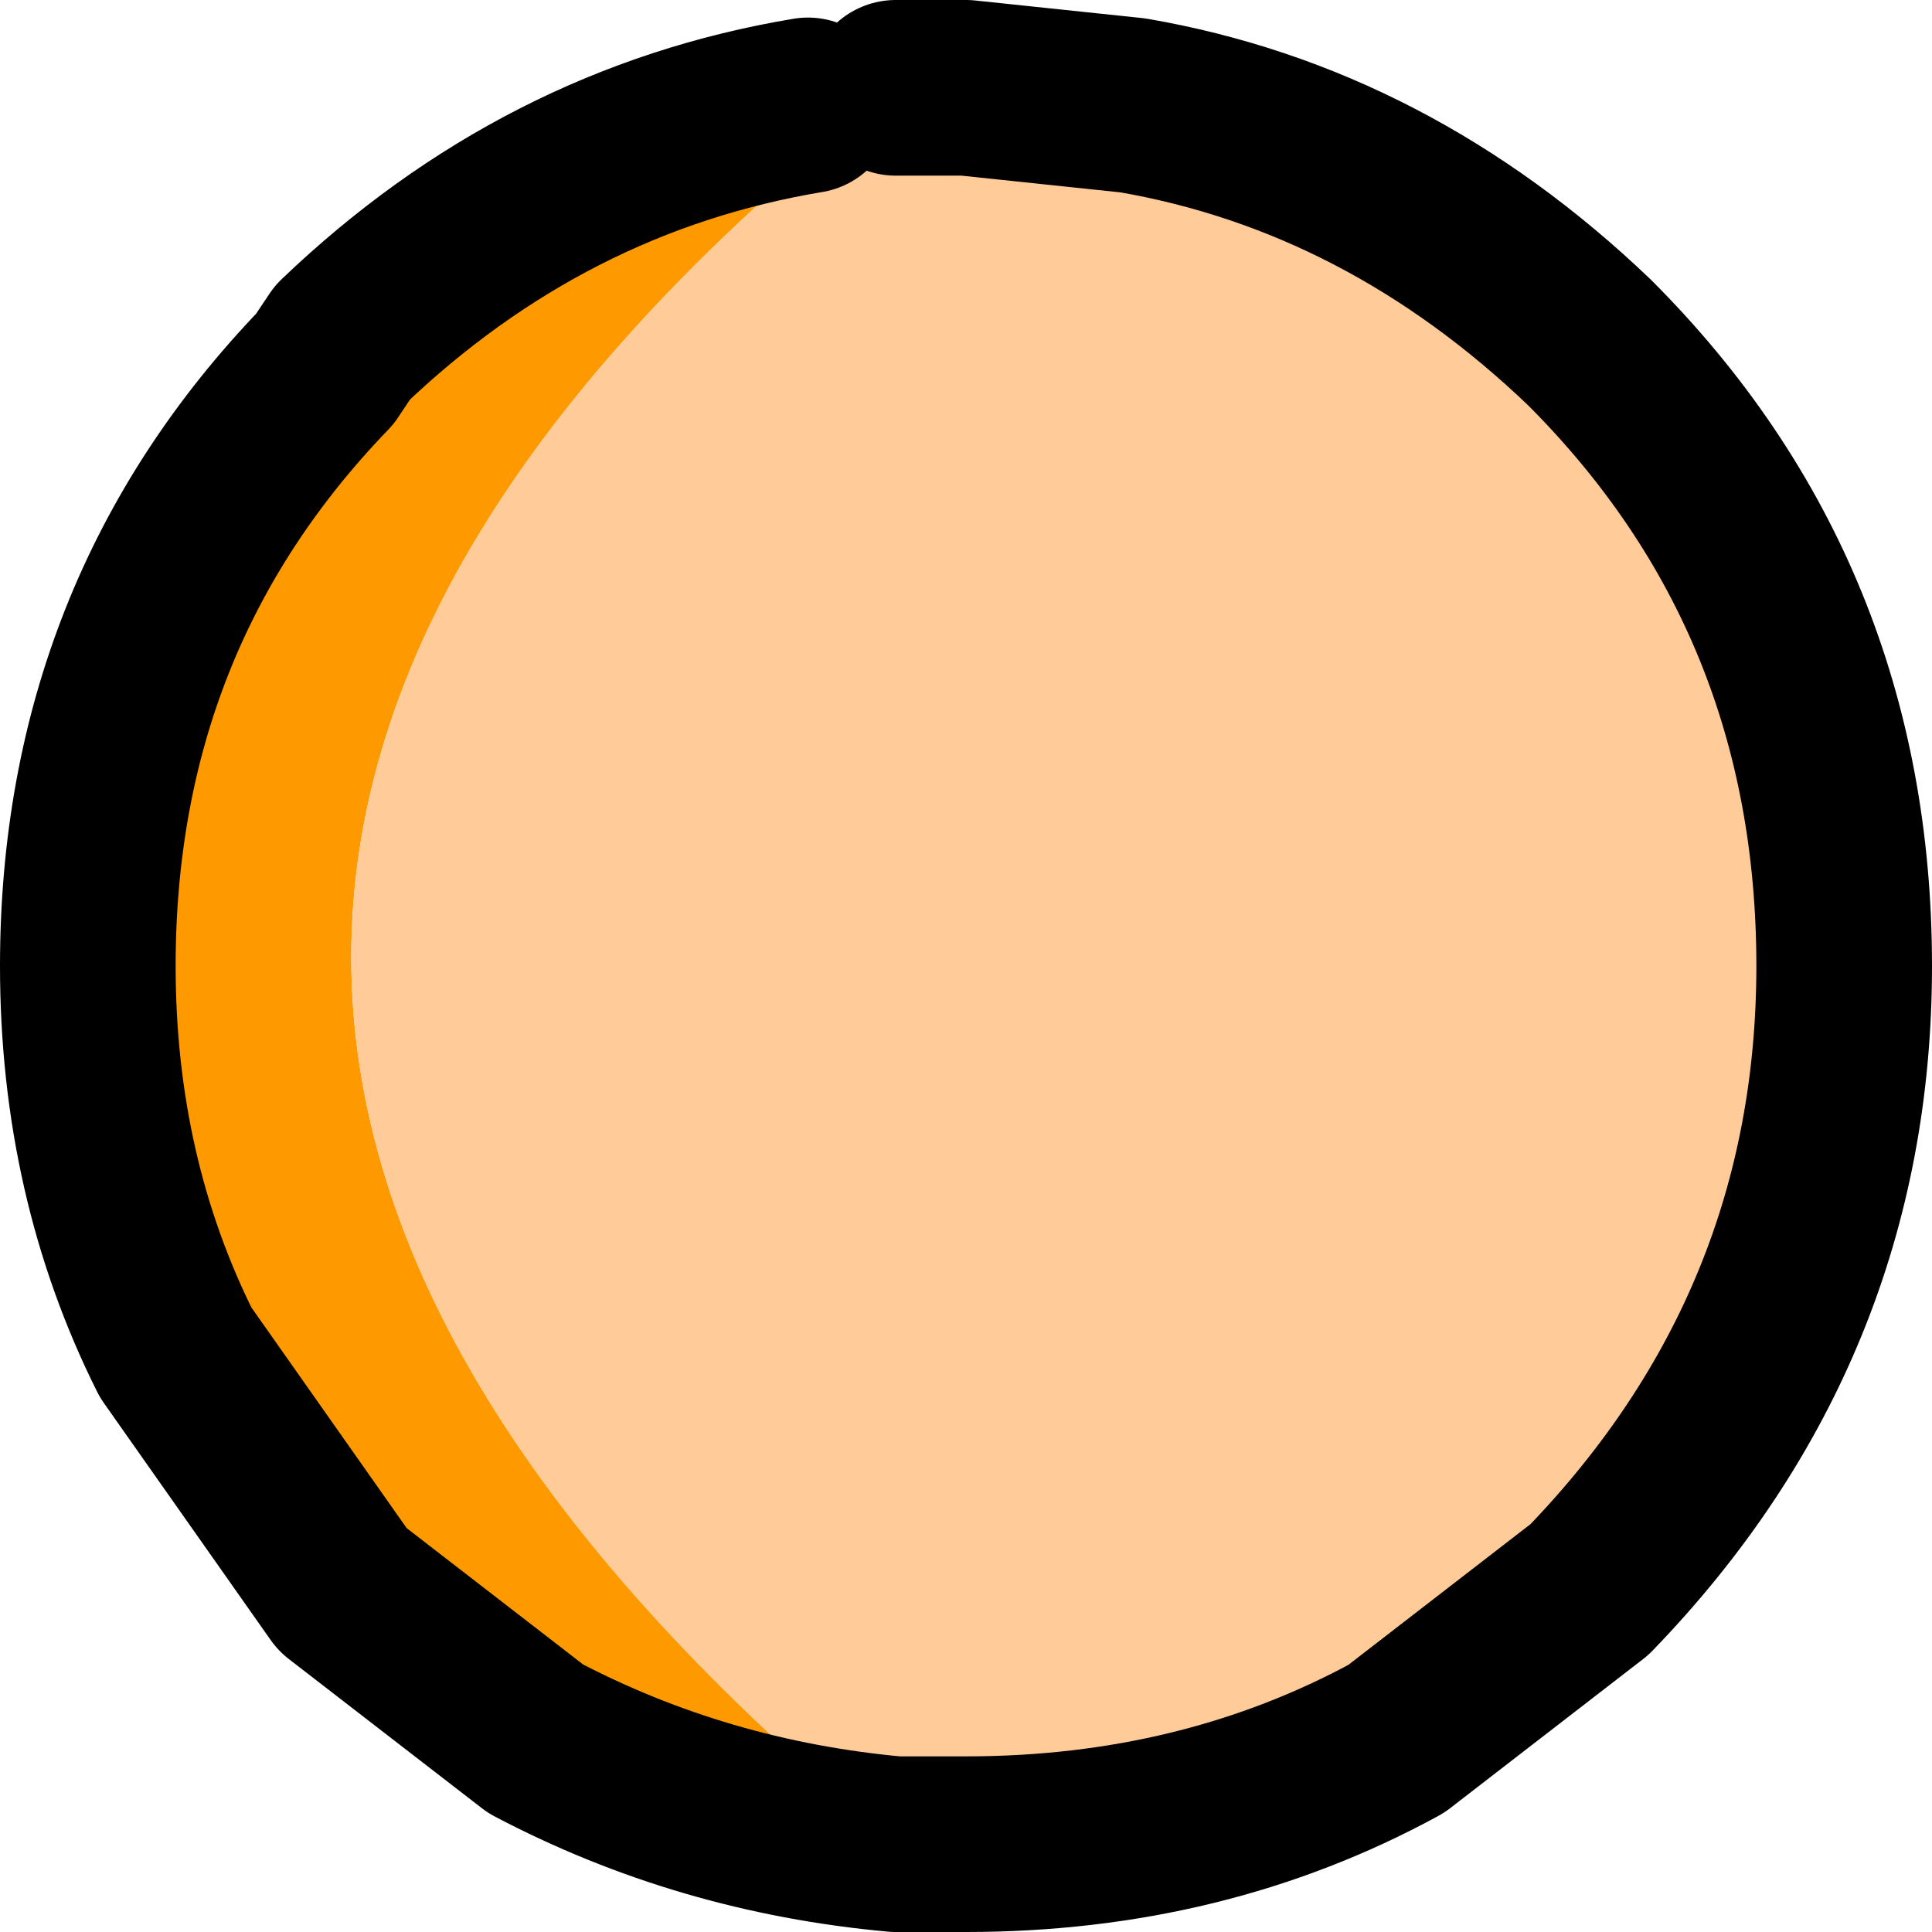
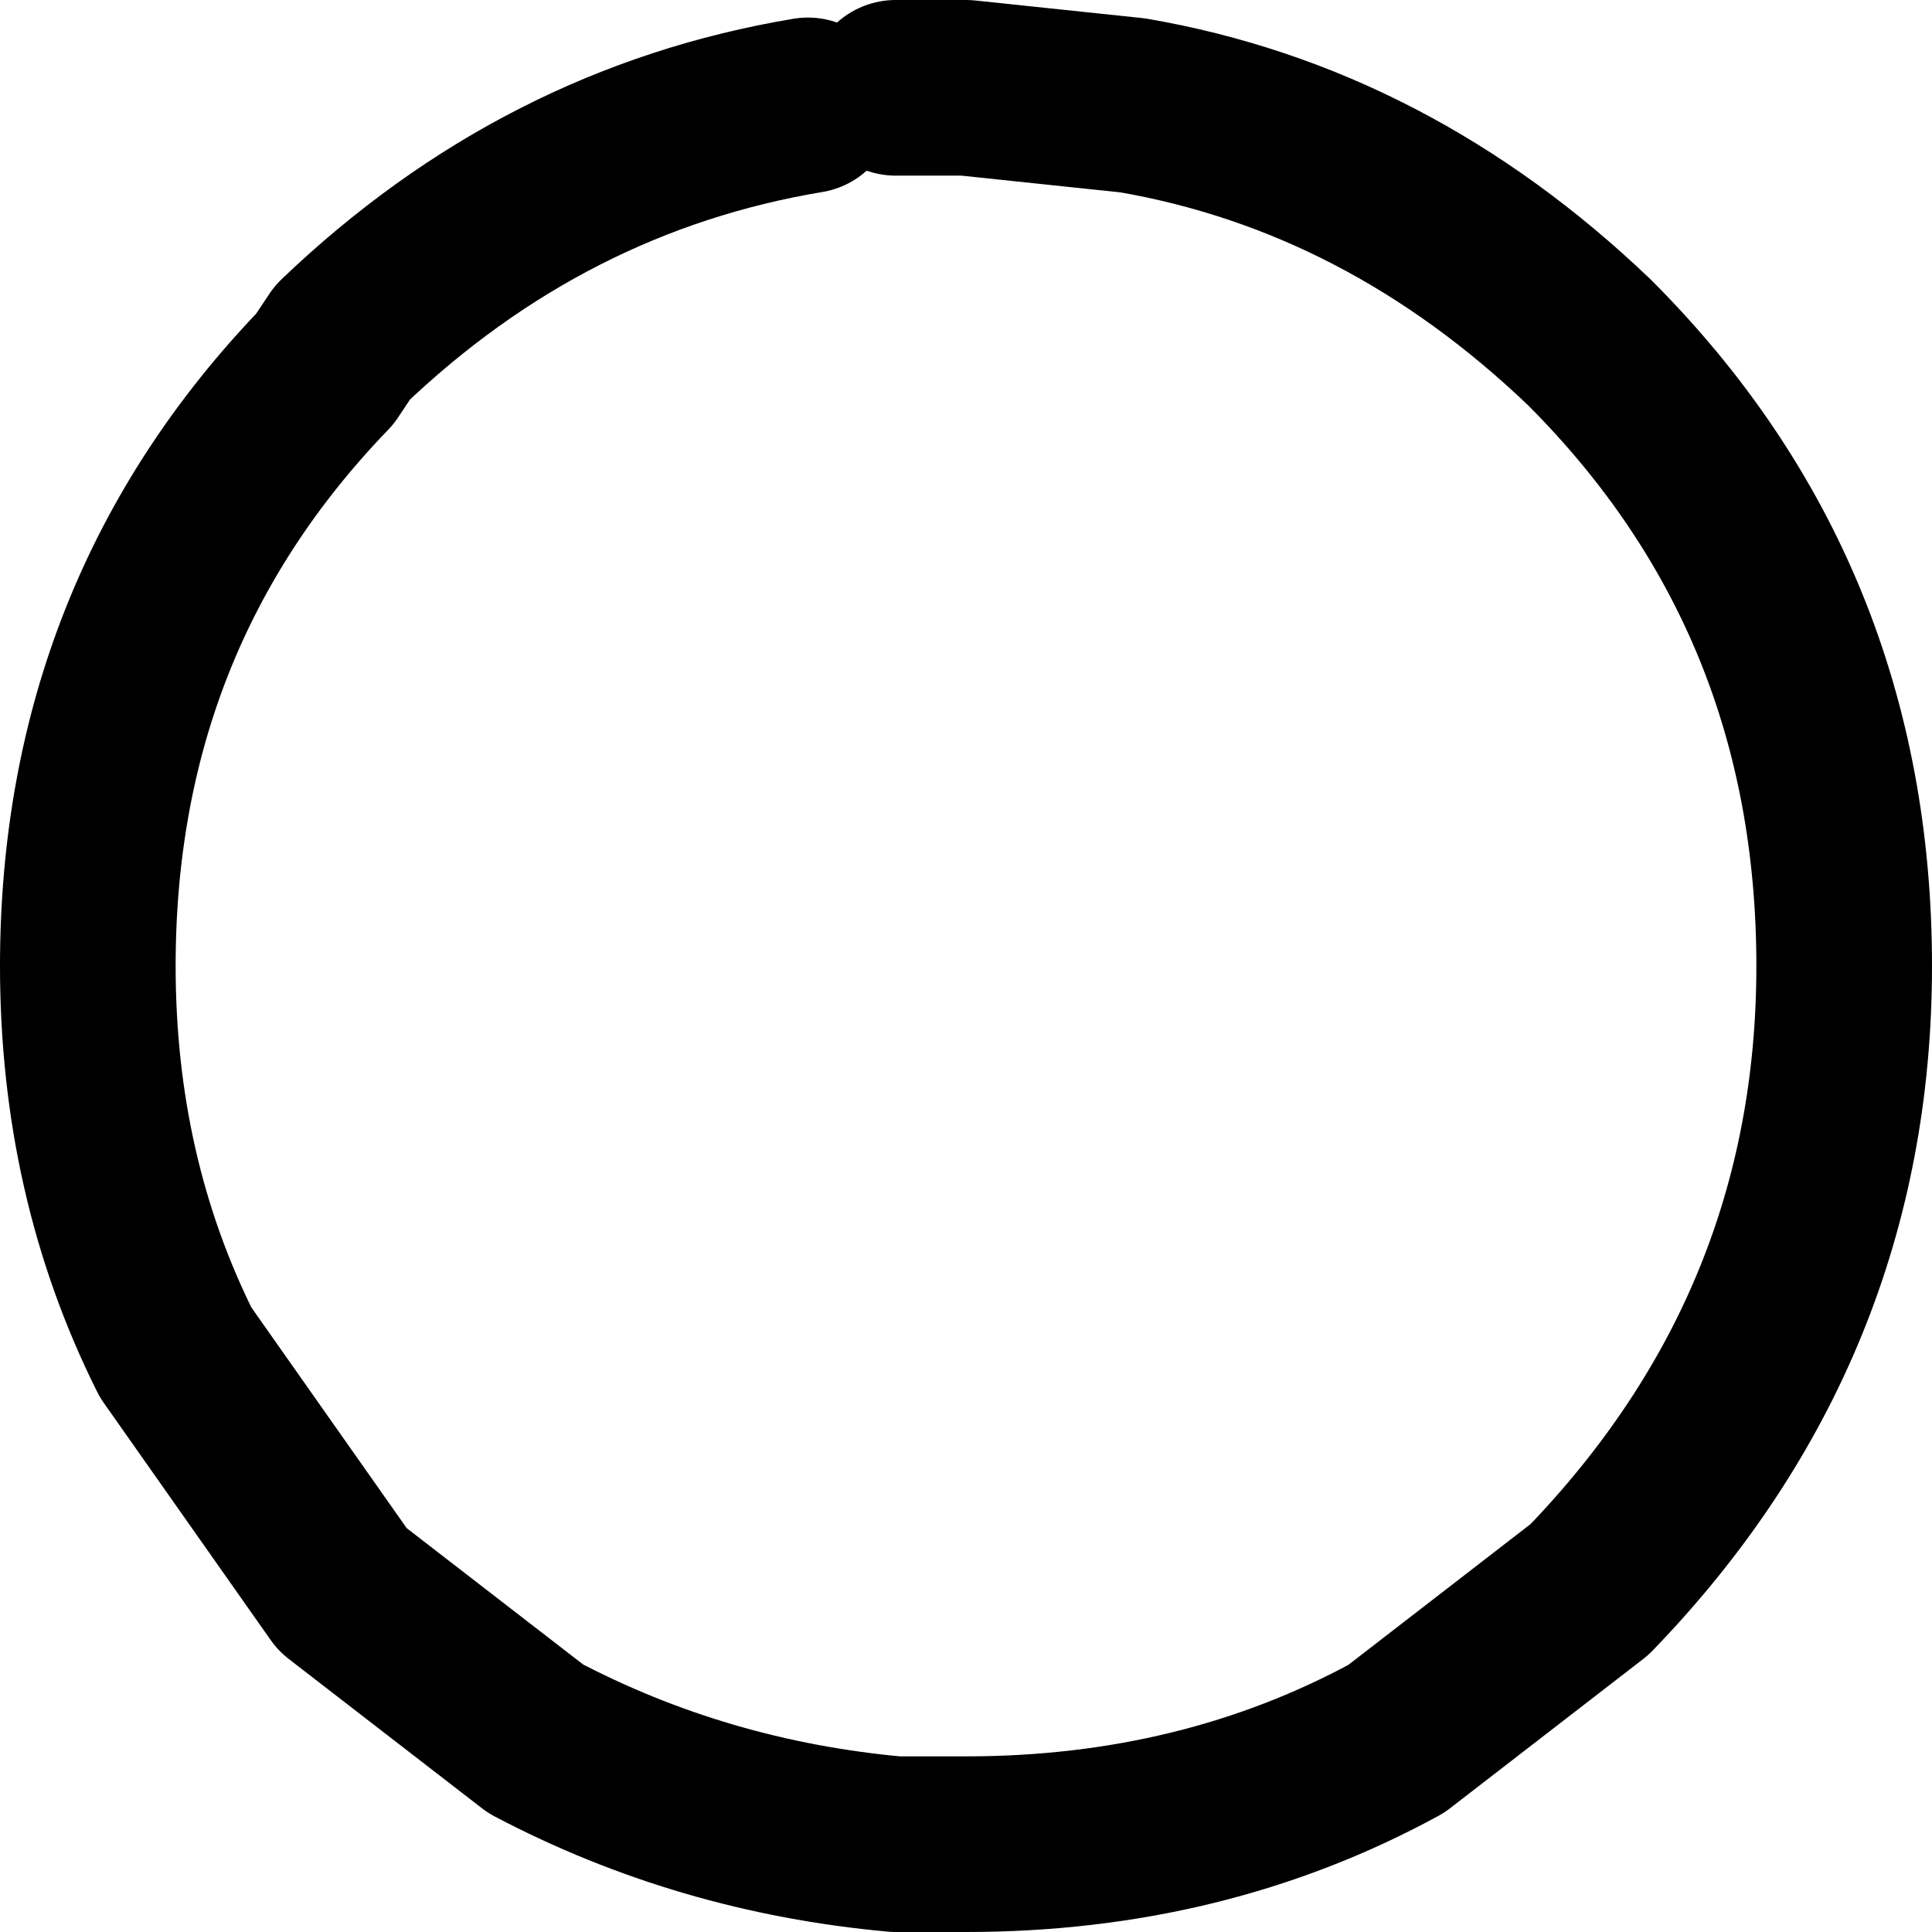
<svg xmlns="http://www.w3.org/2000/svg" height="11.0px" width="11.0px">
  <g transform="matrix(1.0, 0.0, 0.0, 1.0, 5.5, 5.5)">
-     <path d="M-0.9 -4.9 L-0.4 -5.0 Q-6.6 -0.1 -0.4 5.0 -1.5 4.9 -2.45 4.4 L-3.55 3.55 -4.5 2.2 Q-5.0 1.2 -5.0 0.0 -5.0 -2.0 -3.65 -3.4 L-3.55 -3.55 Q-2.4 -4.65 -0.9 -4.9" fill="#ff9900" fill-rule="evenodd" stroke="none" />
-     <path d="M-0.4 -5.0 L0.0 -5.0 0.95 -4.9 Q2.4 -4.65 3.55 -3.55 5.0 -2.1 5.0 0.0 5.0 2.05 3.55 3.55 L2.45 4.4 Q1.35 5.0 0.0 5.0 L-0.4 5.0 Q-6.6 -0.1 -0.4 -5.0" fill="#ffcc99" fill-rule="evenodd" stroke="none" />
    <path d="M-0.4 -5.0 L0.0 -5.0 0.95 -4.9 Q2.4 -4.65 3.55 -3.55 5.0 -2.1 5.0 0.0 5.0 2.05 3.55 3.55 L2.45 4.4 Q1.35 5.0 0.0 5.0 L-0.4 5.0 Q-1.5 4.9 -2.45 4.4 L-3.55 3.55 -4.5 2.2 Q-5.0 1.2 -5.0 0.0 -5.0 -2.0 -3.65 -3.4 L-3.55 -3.55 Q-2.4 -4.65 -0.9 -4.9" fill="none" stroke="#000000" stroke-linecap="round" stroke-linejoin="round" stroke-width="1.0" />
  </g>
</svg>